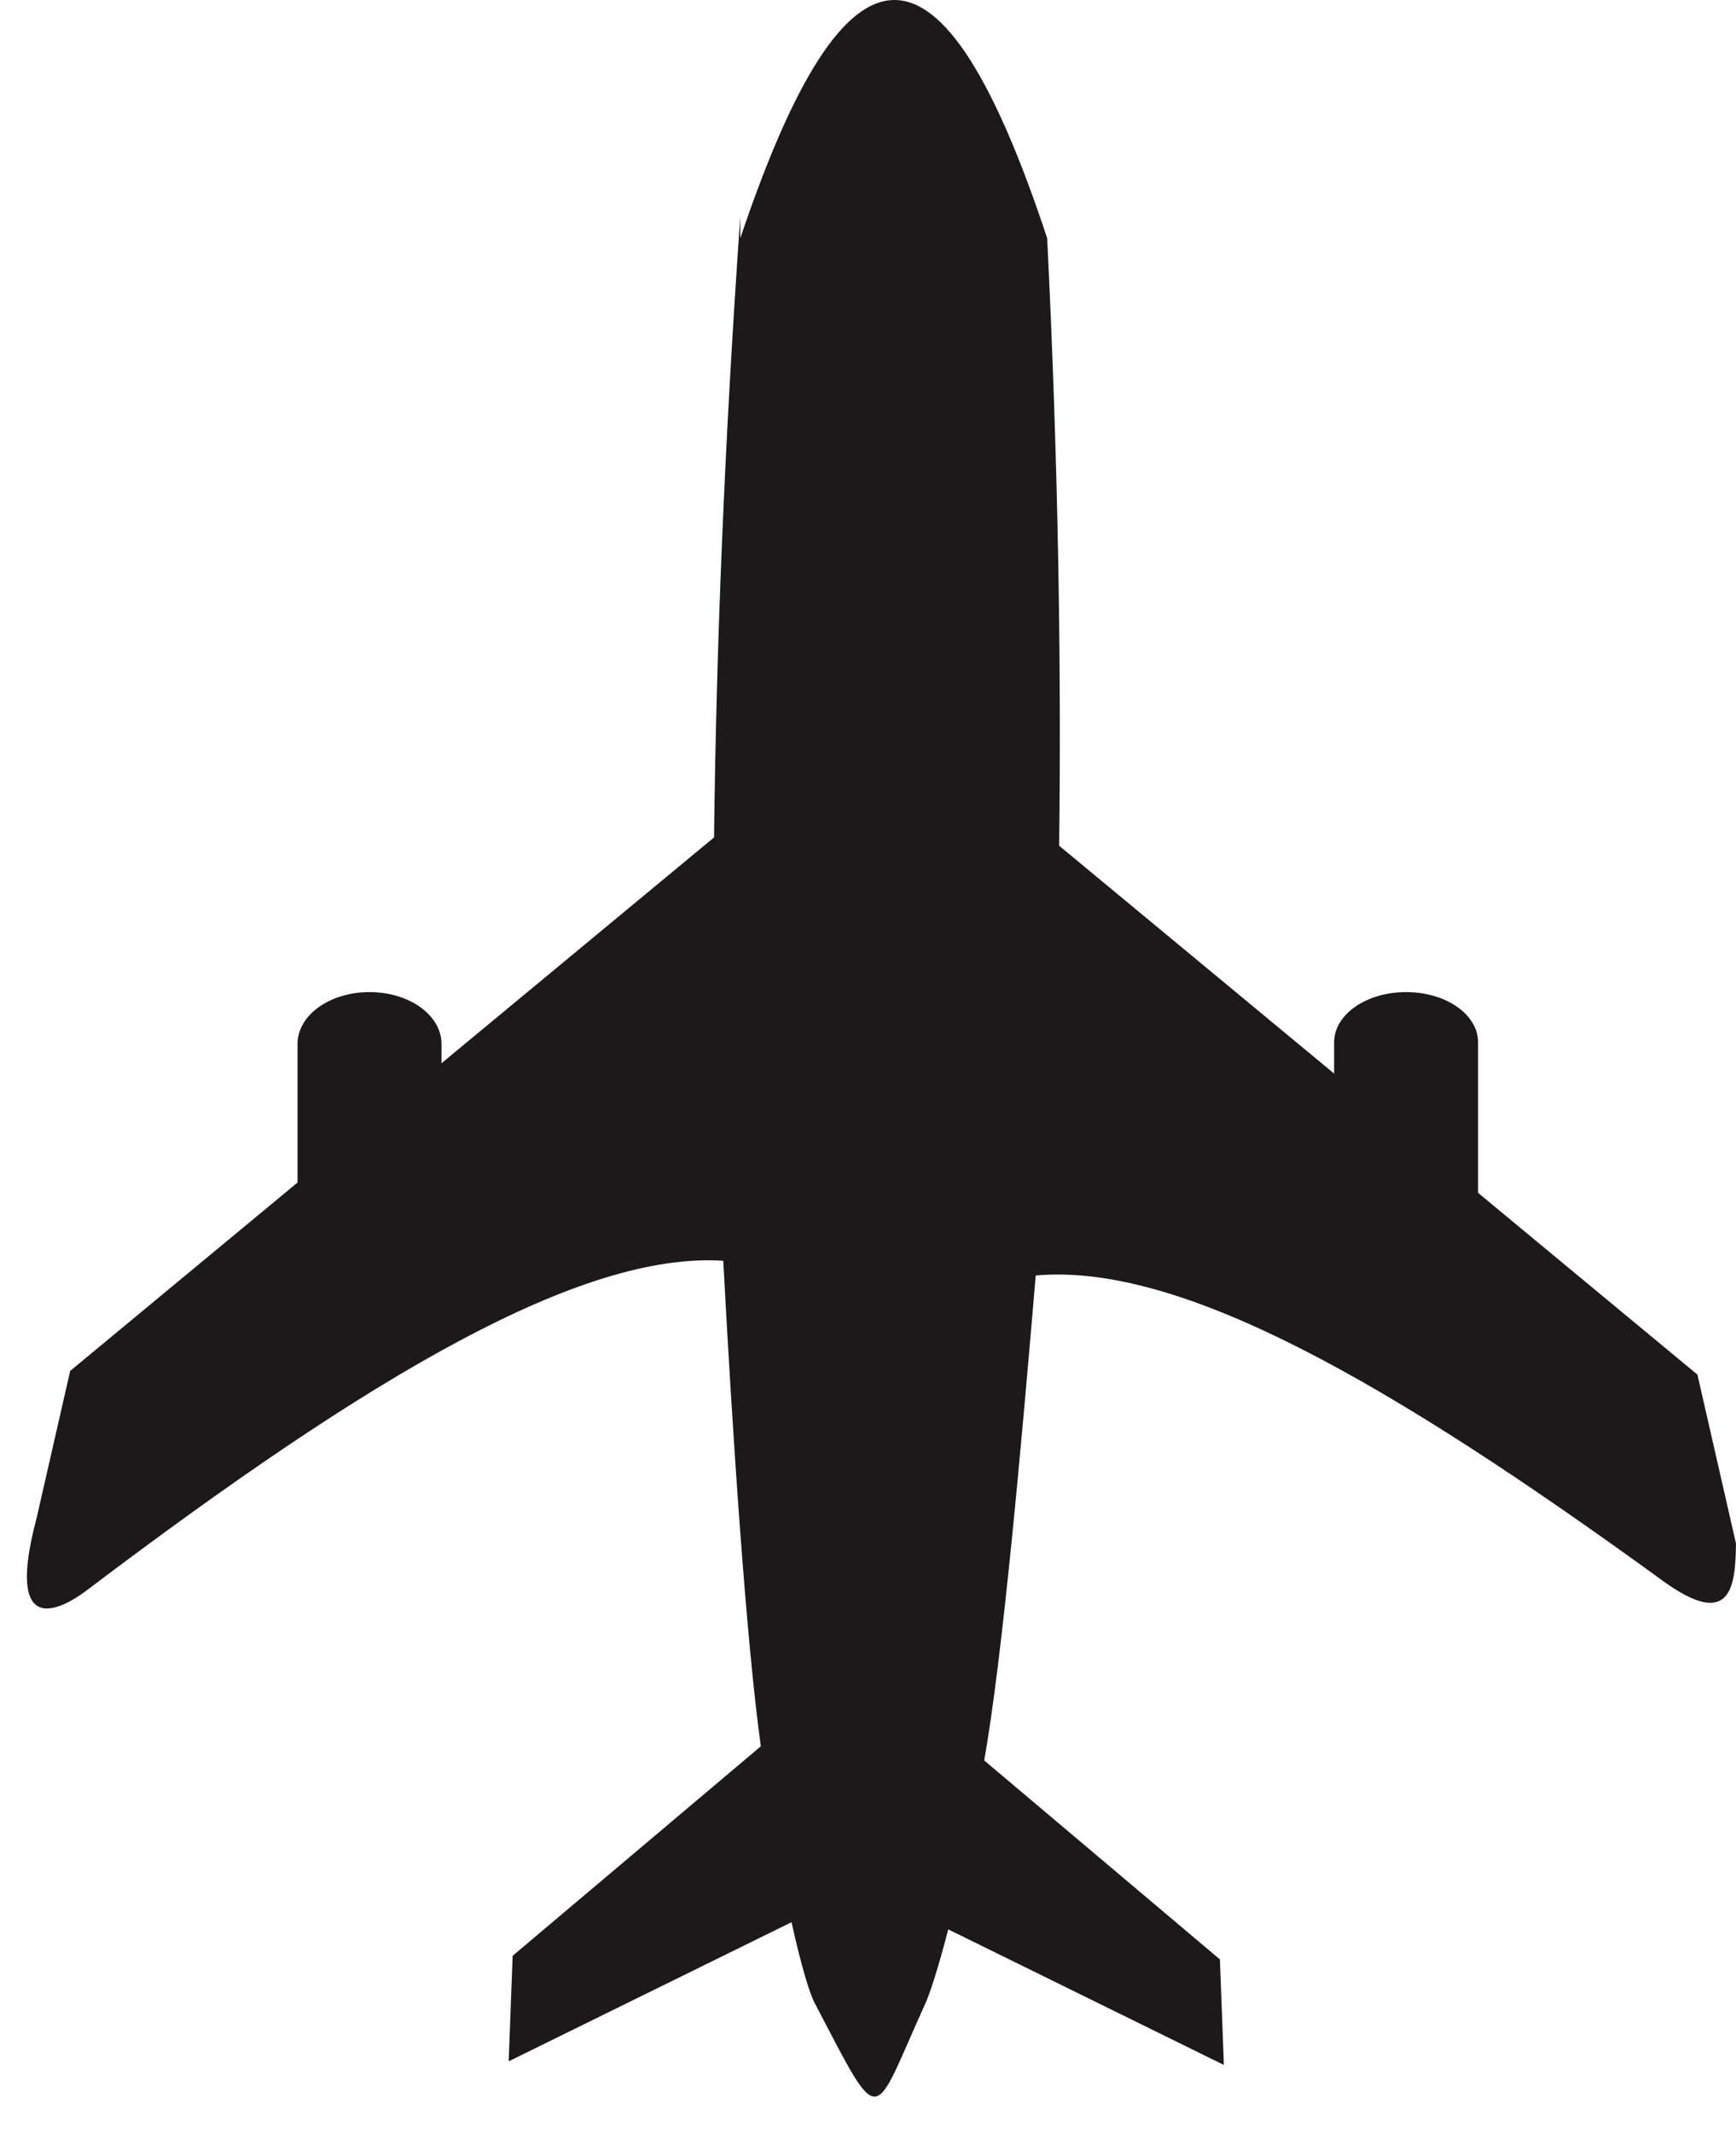
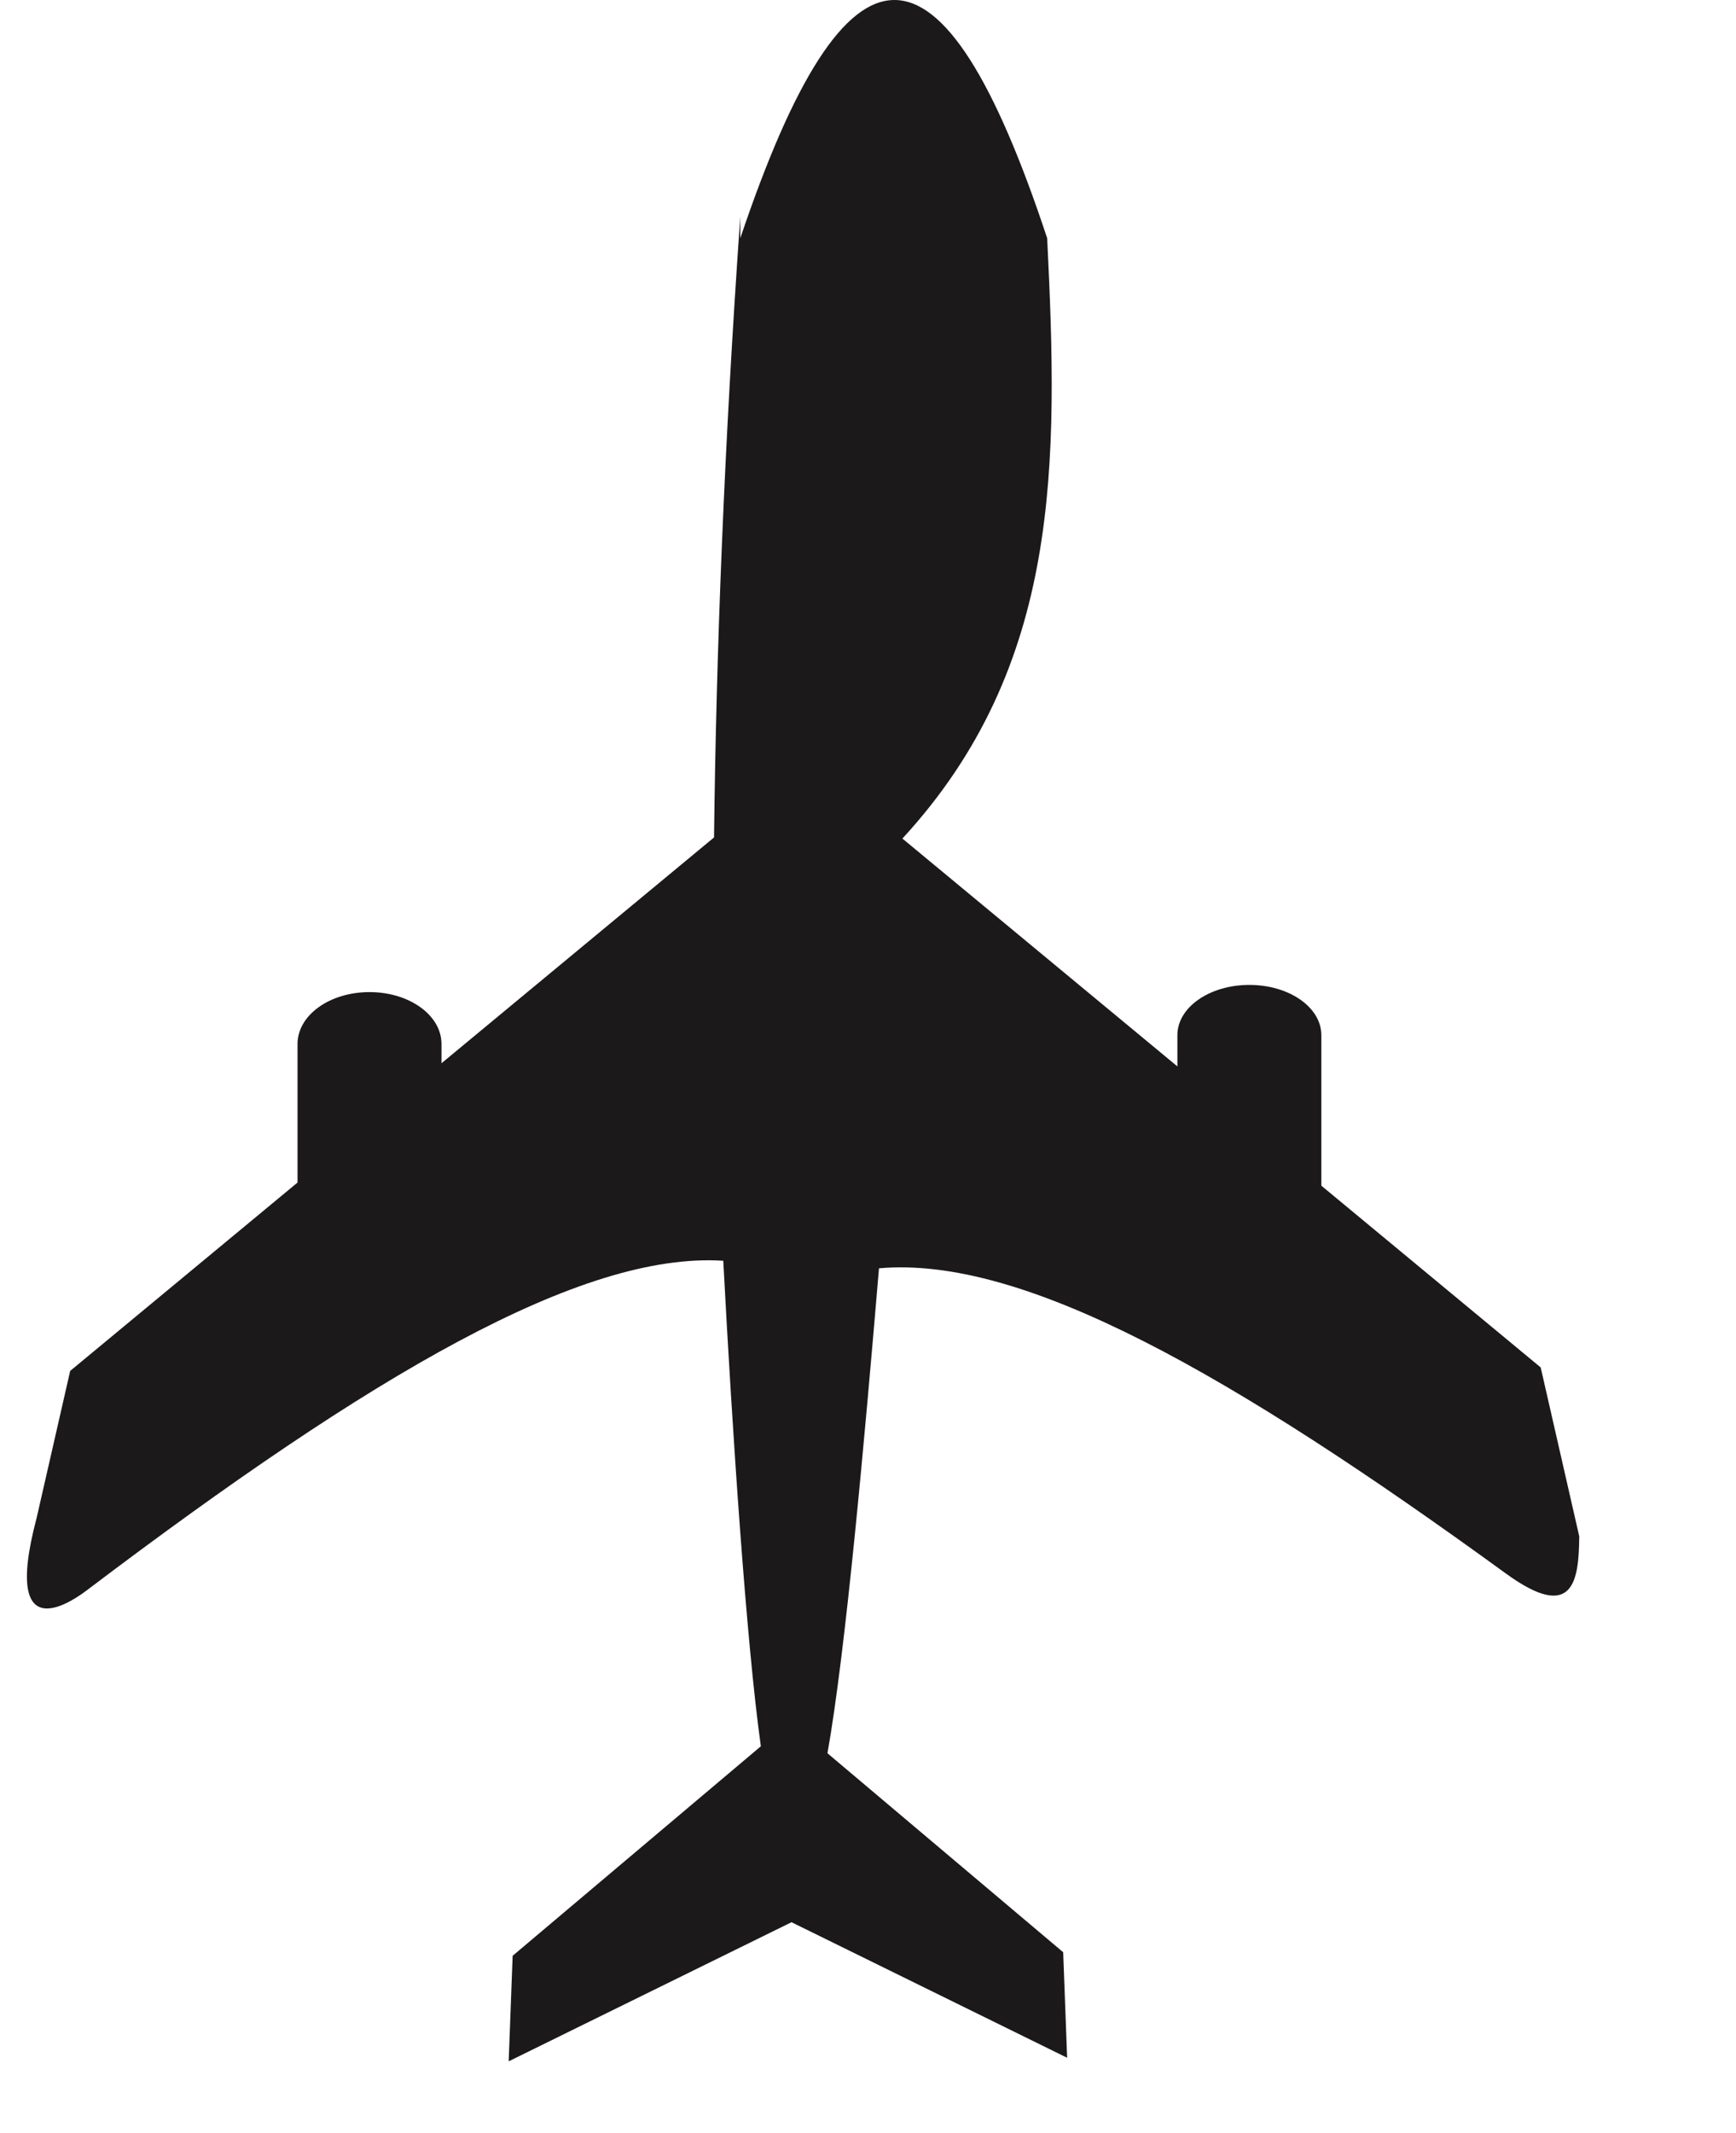
<svg xmlns="http://www.w3.org/2000/svg" fill="#1c191a" height="807.6" preserveAspectRatio="xMidYMid meet" version="1" viewBox="-10.2 -0.0 657.6 807.6" width="657.6" zoomAndPan="magnify">
  <g id="change1_1">
-     <path d="m 328.586,14.391 c -19.028,-0.04 -38.157,29.984 -58.426,90.191 v -8.232 c -6.124,87.204 -9.129,165.441 -9.946,235.082 l -103.243,85.499 v -7.297 c 0,-10.883 -12.16,-19.645 -27.265,-19.645 -15.105,0 -27.265,8.762 -27.265,19.645 v 52.455 L 16.32,533.407 3.601,589.101 C -10.315,641.665 19.637,618.719 22.88,616.265 130.664,534.724 210.009,488.256 263.713,491.706 c 3.401,64.385 8.714,144.343 14.233,183.806 l -94.022,79.324 -1.497,39.951 107.136,-52.664 c 3.761,16.964 6.912,27.043 8.674,30.407 25.863,49.379 21.529,45.435 42.041,0.33 1.572,-3.457 4.7,-12.741 8.657,-28.021 l 104.405,51.319 -1.498,-39.951 -89.29,-75.333 c 6.914,-38.801 14.079,-119.096 19.515,-183.595 54.583,-4.894 133.357,39.886 237.443,115.526 25.952,18.879 27.64,2.268 27.82,-14.042 l -14.606,-63.959 -83.091,-68.81 v -56.981 c 0,-10.54 -12.16,-19.025 -27.265,-19.025 -15.105,0 -27.265,8.485 -27.265,19.025 v 11.823 l -104.165,-86.26 C 391.805,266.452 390.616,189.93 386.408,104.581 366.543,44.533 347.614,14.43 328.586,14.391 Z" fill-rule="evenodd" transform="translate(.065 -14.39)" />
+     <path d="m 328.586,14.391 c -19.028,-0.04 -38.157,29.984 -58.426,90.191 v -8.232 c -6.124,87.204 -9.129,165.441 -9.946,235.082 l -103.243,85.499 v -7.297 c 0,-10.883 -12.16,-19.645 -27.265,-19.645 -15.105,0 -27.265,8.762 -27.265,19.645 v 52.455 L 16.32,533.407 3.601,589.101 C -10.315,641.665 19.637,618.719 22.88,616.265 130.664,534.724 210.009,488.256 263.713,491.706 c 3.401,64.385 8.714,144.343 14.233,183.806 l -94.022,79.324 -1.497,39.951 107.136,-52.664 l 104.405,51.319 -1.498,-39.951 -89.29,-75.333 c 6.914,-38.801 14.079,-119.096 19.515,-183.595 54.583,-4.894 133.357,39.886 237.443,115.526 25.952,18.879 27.64,2.268 27.82,-14.042 l -14.606,-63.959 -83.091,-68.81 v -56.981 c 0,-10.54 -12.16,-19.025 -27.265,-19.025 -15.105,0 -27.265,8.485 -27.265,19.025 v 11.823 l -104.165,-86.26 C 391.805,266.452 390.616,189.93 386.408,104.581 366.543,44.533 347.614,14.43 328.586,14.391 Z" fill-rule="evenodd" transform="translate(.065 -14.39)" />
  </g>
</svg>